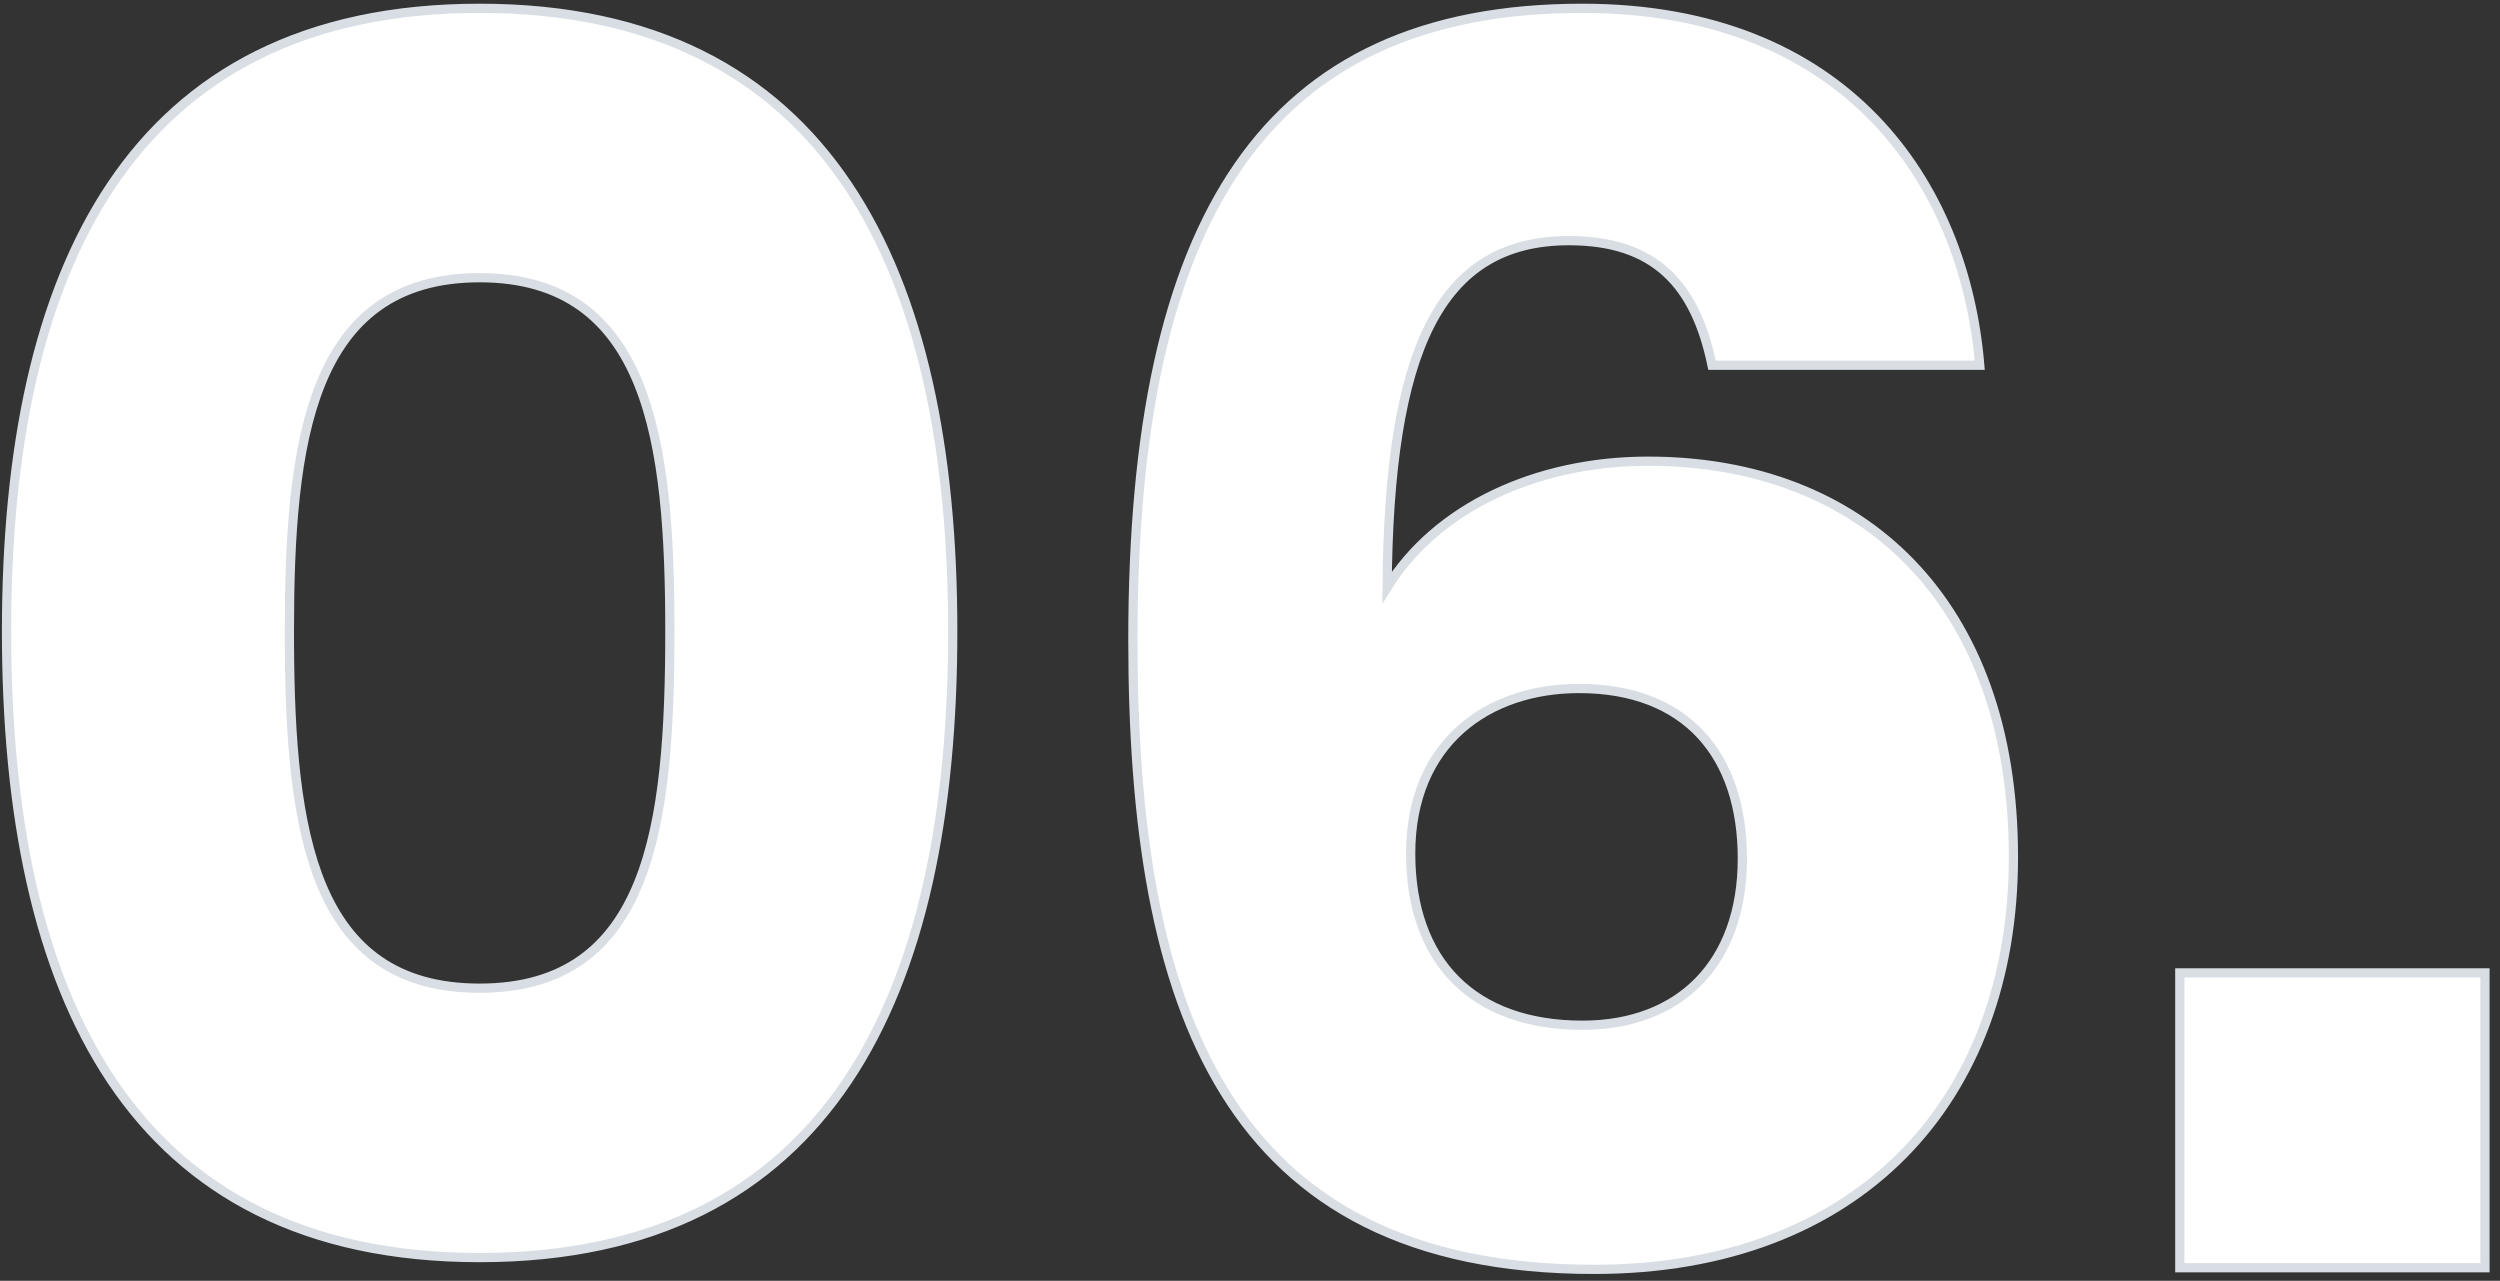
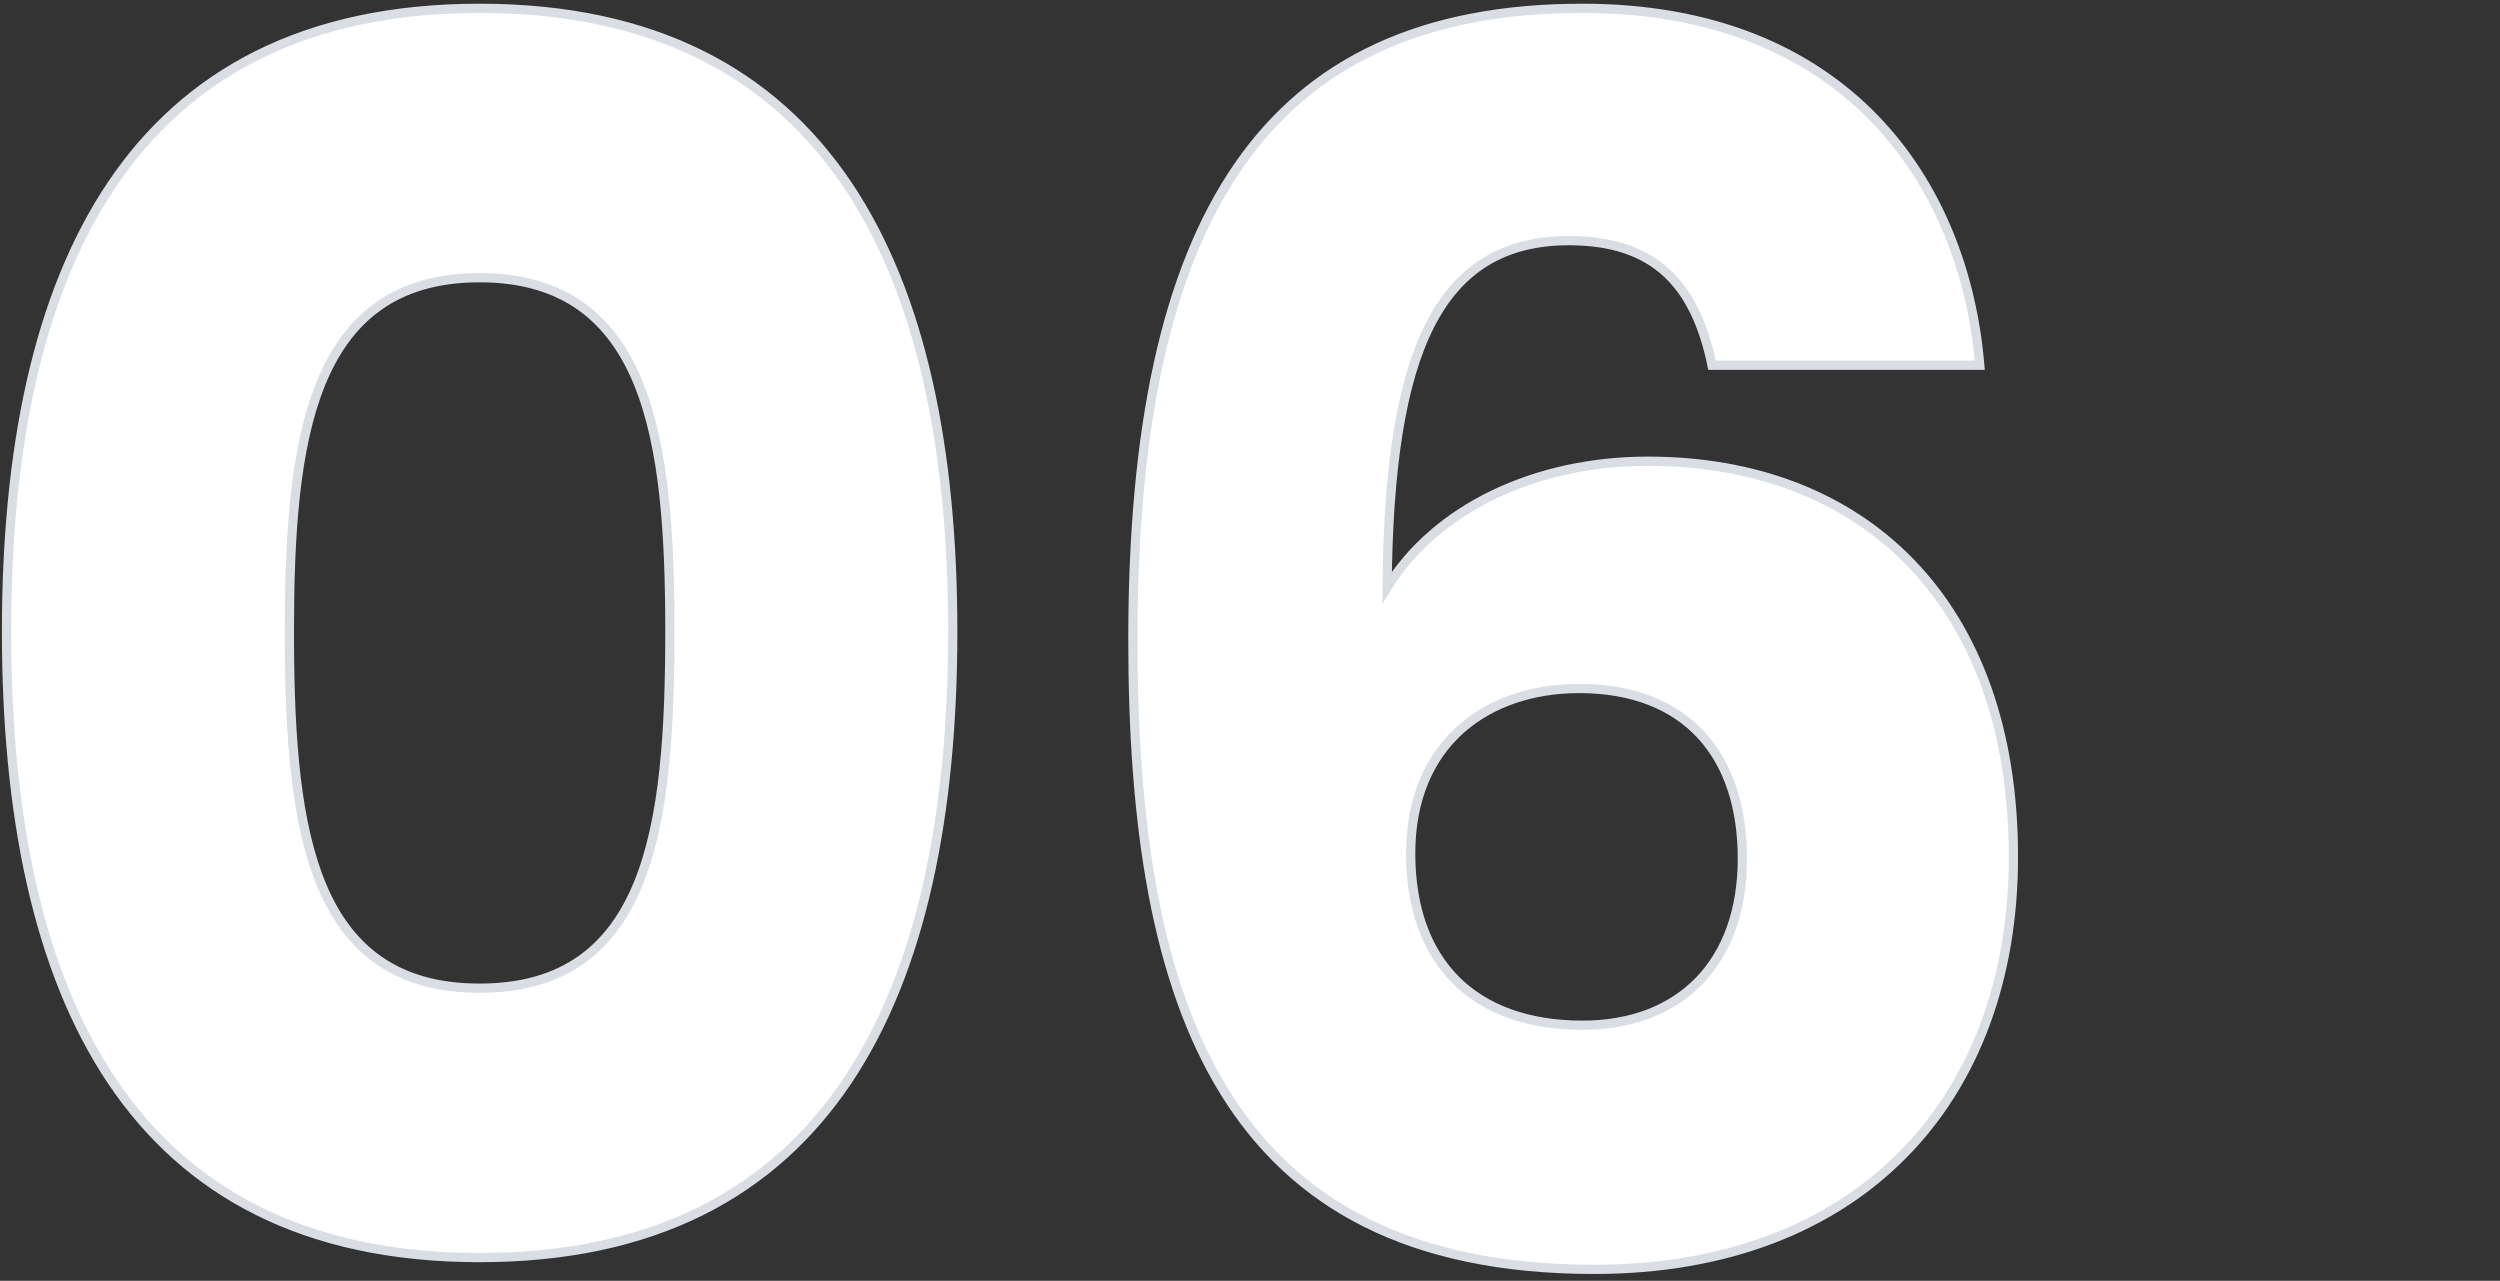
<svg xmlns="http://www.w3.org/2000/svg" width="203px" height="104px" viewBox="0 0 203 104" version="1.1">
  <rect x="0" y="0" width="203" height="104" fill="#333333" stroke="none" />
  <title>ui-06</title>
  <g id="Base-Pages" stroke="none" stroke-width="1" fill="none" fill-rule="evenodd">
    <g id="ui-06" transform="translate(0.53, 0.675)" fill="#FFFFFF" fill-rule="nonzero" stroke="#D9DEE4" stroke-width="0.75">
      <path d="M38.416,101.44 C66.852,101.44 76.832,80.113 76.832,50.583 C76.832,21.327 66.852,0 38.416,0 C9.98,0 0,21.327 0,50.583 C0,80.113 9.98,101.44 38.416,101.44 Z M38.416,79.566 C24.896,79.566 23.041,66.983 22.97,51.571 L22.968,50.583 C22.968,35.272 24.608,21.874 38.416,21.874 C52.224,21.874 53.864,35.272 53.864,50.583 C53.864,66.442 52.224,79.566 38.416,79.566 Z M128.919,102.397 C150.383,102.397 162.96,88.726 162.96,68.903 C162.96,48.122 150.656,36.775 133.294,36.775 C124.134,36.775 116.068,40.603 112.103,47.029 C112.24,27.752 116.341,18.866 126.868,18.866 C133.84,18.866 137.122,22.421 138.489,28.983 L160.226,28.983 C158.995,14.218 149.426,0 127.962,0 C102.123,0 91.46,17.089 91.46,51.267 C91.46,81.07 98.842,102.397 128.919,102.397 Z M127.962,82.574 C119.076,82.574 114.017,77.379 114.017,68.629 C114.017,59.606 120.306,55.231 127.688,55.231 C136.438,55.231 140.949,60.7 140.949,69.039 C140.949,77.515 135.891,82.574 127.962,82.574 Z" id="06" />
-       <polygon id="Path" points="201.25 102.265 201.25 78.325 176.47 78.325 176.47 102.265" />
    </g>
  </g>
</svg>